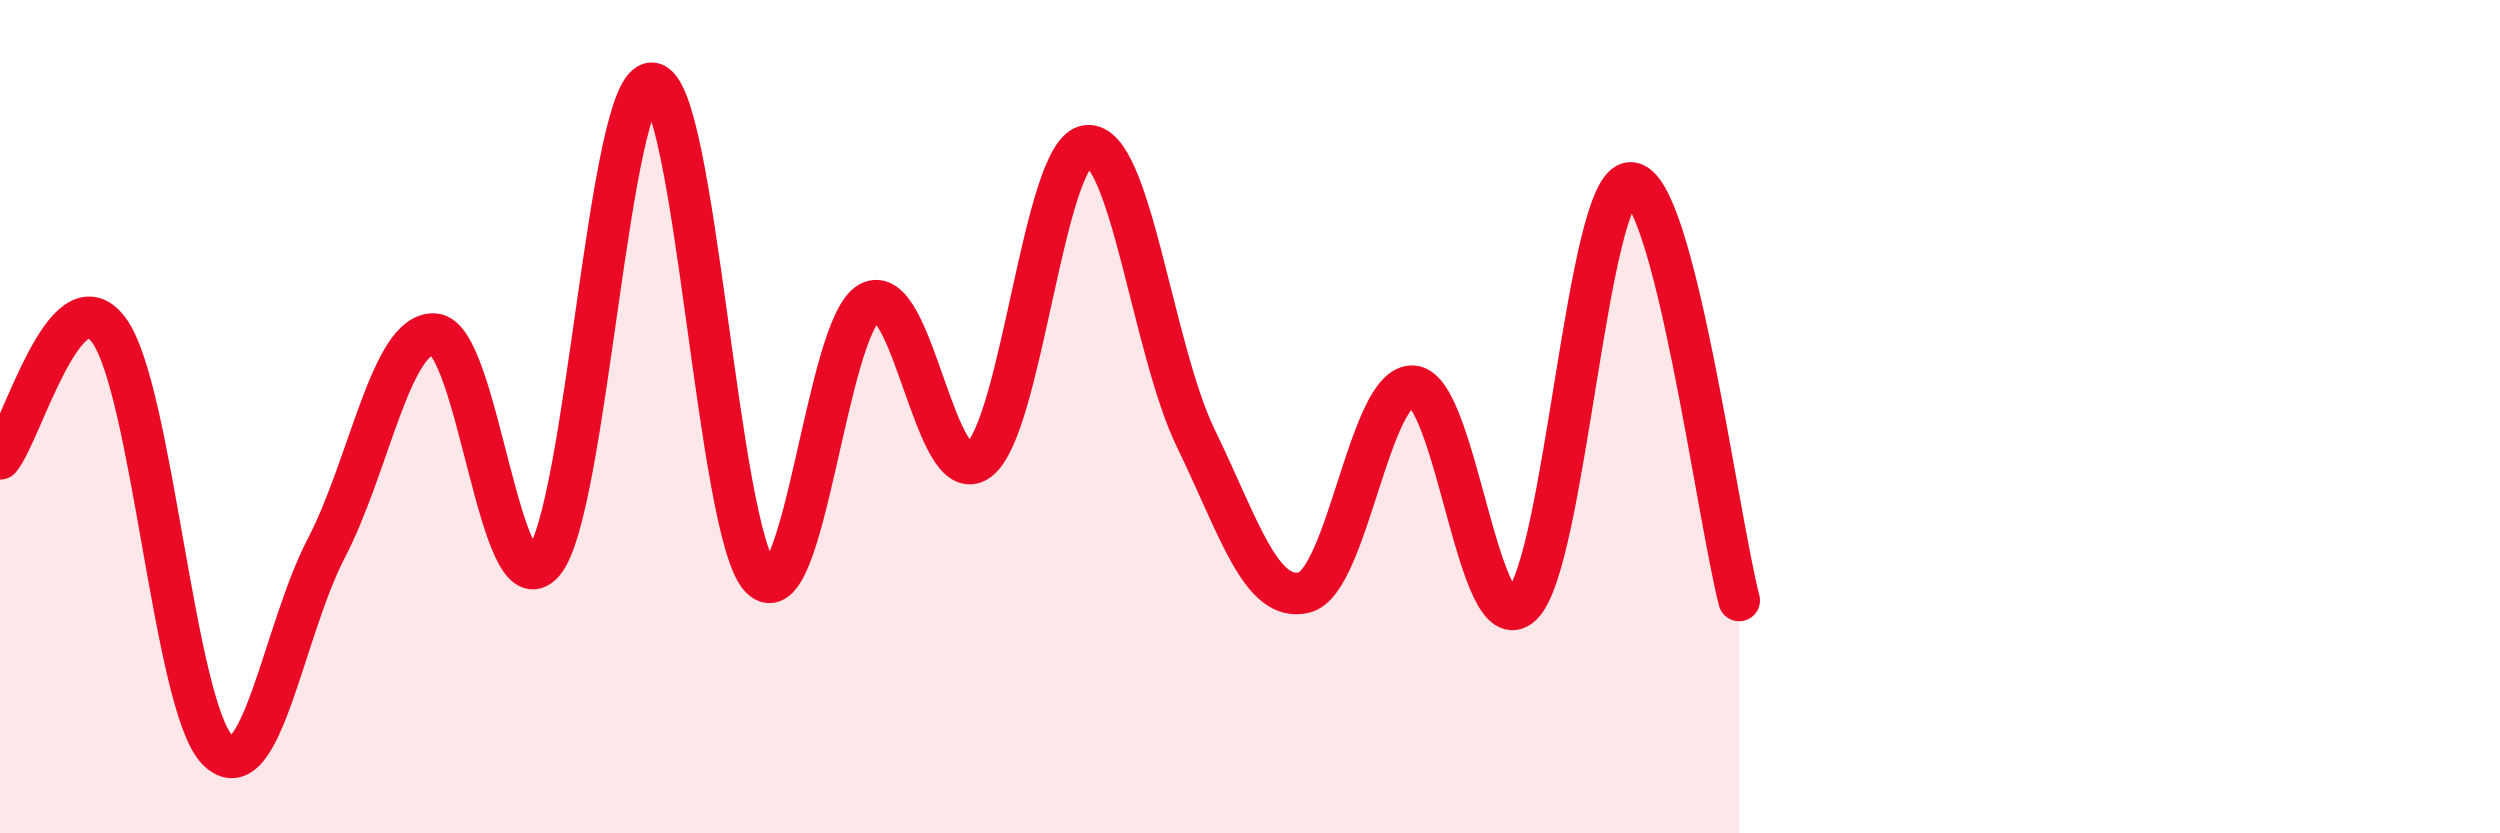
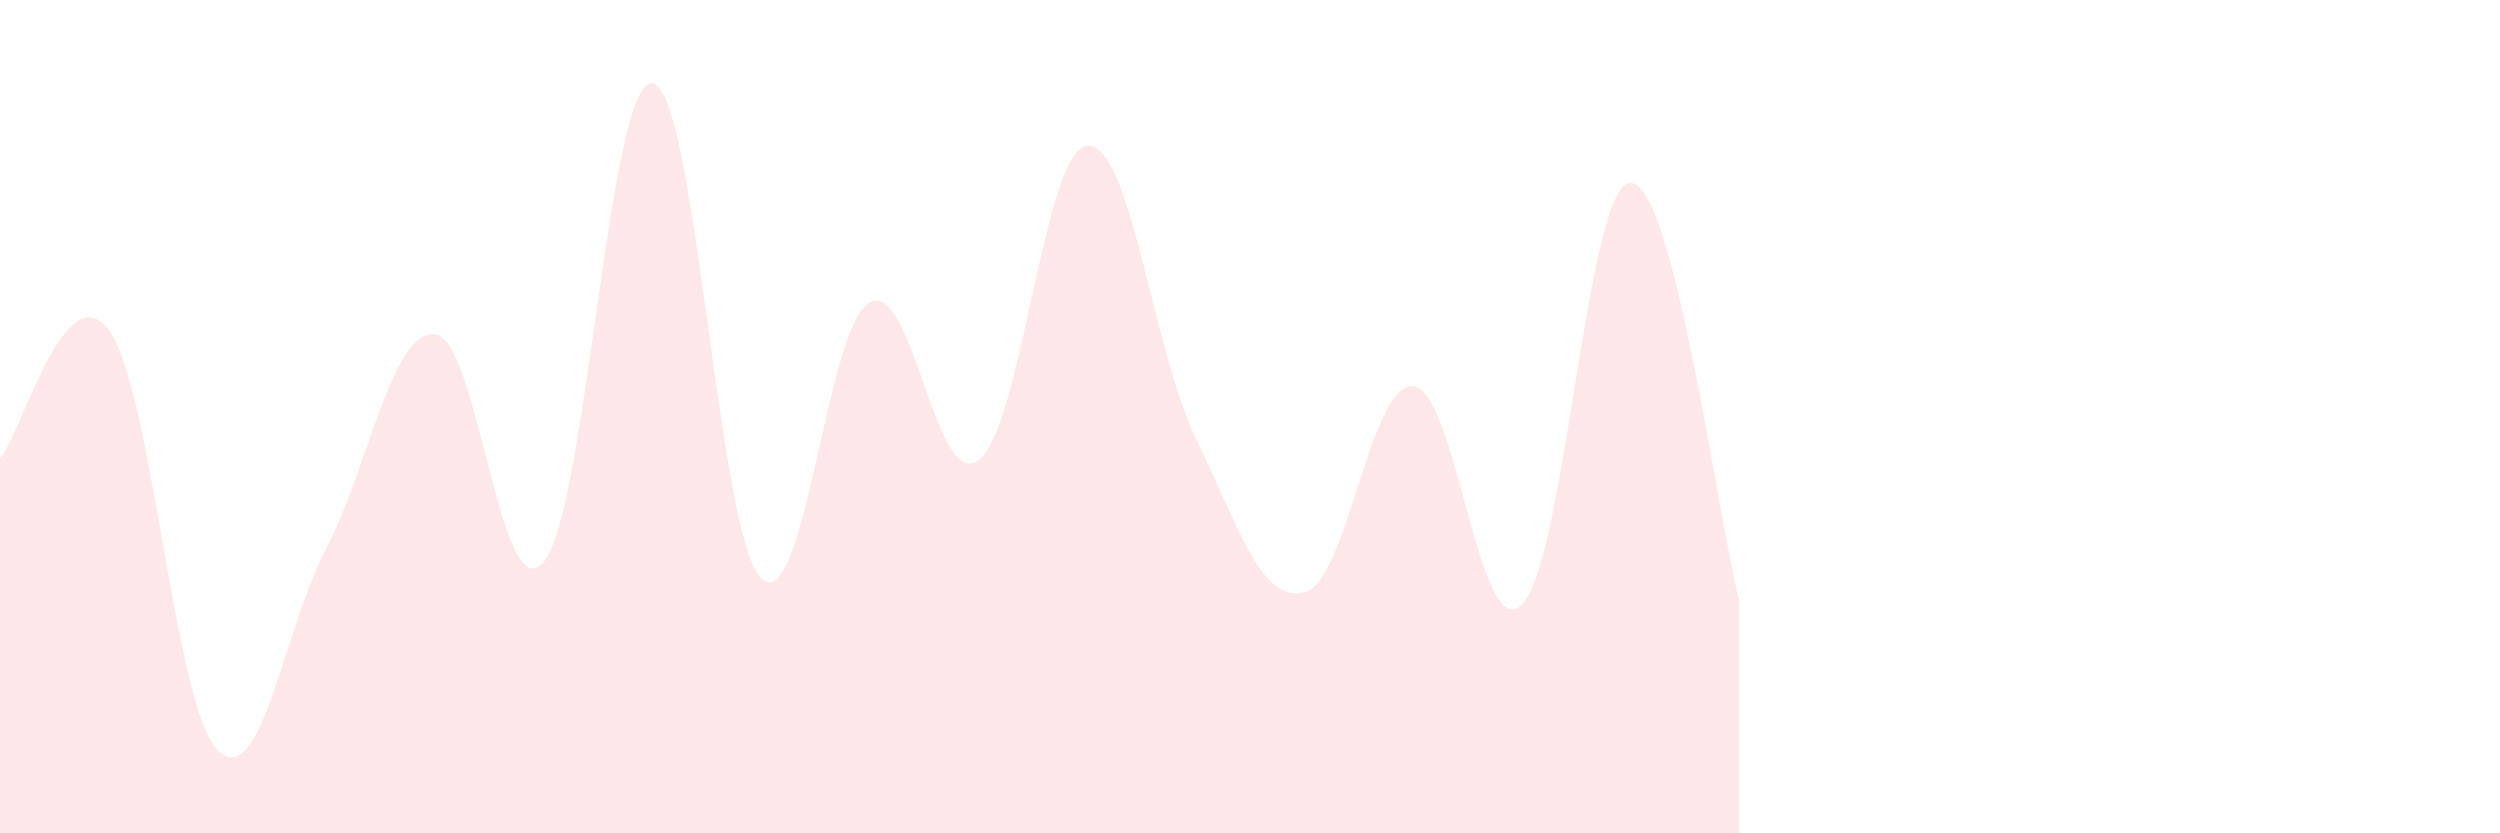
<svg xmlns="http://www.w3.org/2000/svg" width="60" height="20" viewBox="0 0 60 20">
  <path d="M 0,11.01 C 0.52,10.39 1.57,6.52 2.61,7.92 C 3.65,9.32 4.18,16.95 5.22,18 C 6.26,19.05 6.79,15.16 7.83,13.16 C 8.87,11.16 9.39,7.95 10.43,8.02 C 11.47,8.09 12,14.7 13.04,13.5 C 14.08,12.3 14.61,1.93 15.65,2 C 16.69,2.07 17.22,12.82 18.26,13.87 C 19.3,14.92 19.83,7.82 20.87,7.26 C 21.91,6.7 22.44,11.8 23.48,11.05 C 24.52,10.3 25.05,3.61 26.09,3.5 C 27.13,3.39 27.66,8.38 28.7,10.52 C 29.74,12.66 30.26,14.47 31.3,14.22 C 32.34,13.97 32.87,9.21 33.91,9.27 C 34.95,9.33 35.48,15.5 36.52,14.52 C 37.56,13.54 38.09,4.41 39.13,4.39 C 40.17,4.37 41.22,12.41 41.74,14.41L41.74 20L0 20Z" fill="#EB0A25" opacity="0.1" stroke-linecap="round" stroke-linejoin="round" />
-   <path d="M 0,11.01 C 0.52,10.39 1.57,6.52 2.61,7.92 C 3.65,9.32 4.18,16.95 5.22,18 C 6.26,19.05 6.79,15.16 7.83,13.16 C 8.87,11.16 9.39,7.95 10.43,8.02 C 11.47,8.09 12,14.7 13.04,13.5 C 14.08,12.3 14.61,1.93 15.65,2 C 16.69,2.07 17.22,12.82 18.26,13.87 C 19.3,14.92 19.83,7.82 20.87,7.26 C 21.91,6.7 22.44,11.8 23.48,11.05 C 24.52,10.3 25.05,3.61 26.09,3.5 C 27.13,3.39 27.66,8.38 28.7,10.52 C 29.74,12.66 30.26,14.47 31.3,14.22 C 32.34,13.97 32.87,9.21 33.91,9.27 C 34.95,9.33 35.48,15.5 36.52,14.52 C 37.56,13.54 38.09,4.41 39.13,4.39 C 40.17,4.37 41.22,12.41 41.74,14.41" stroke="#EB0A25" stroke-width="1" fill="none" stroke-linecap="round" stroke-linejoin="round" />
</svg>